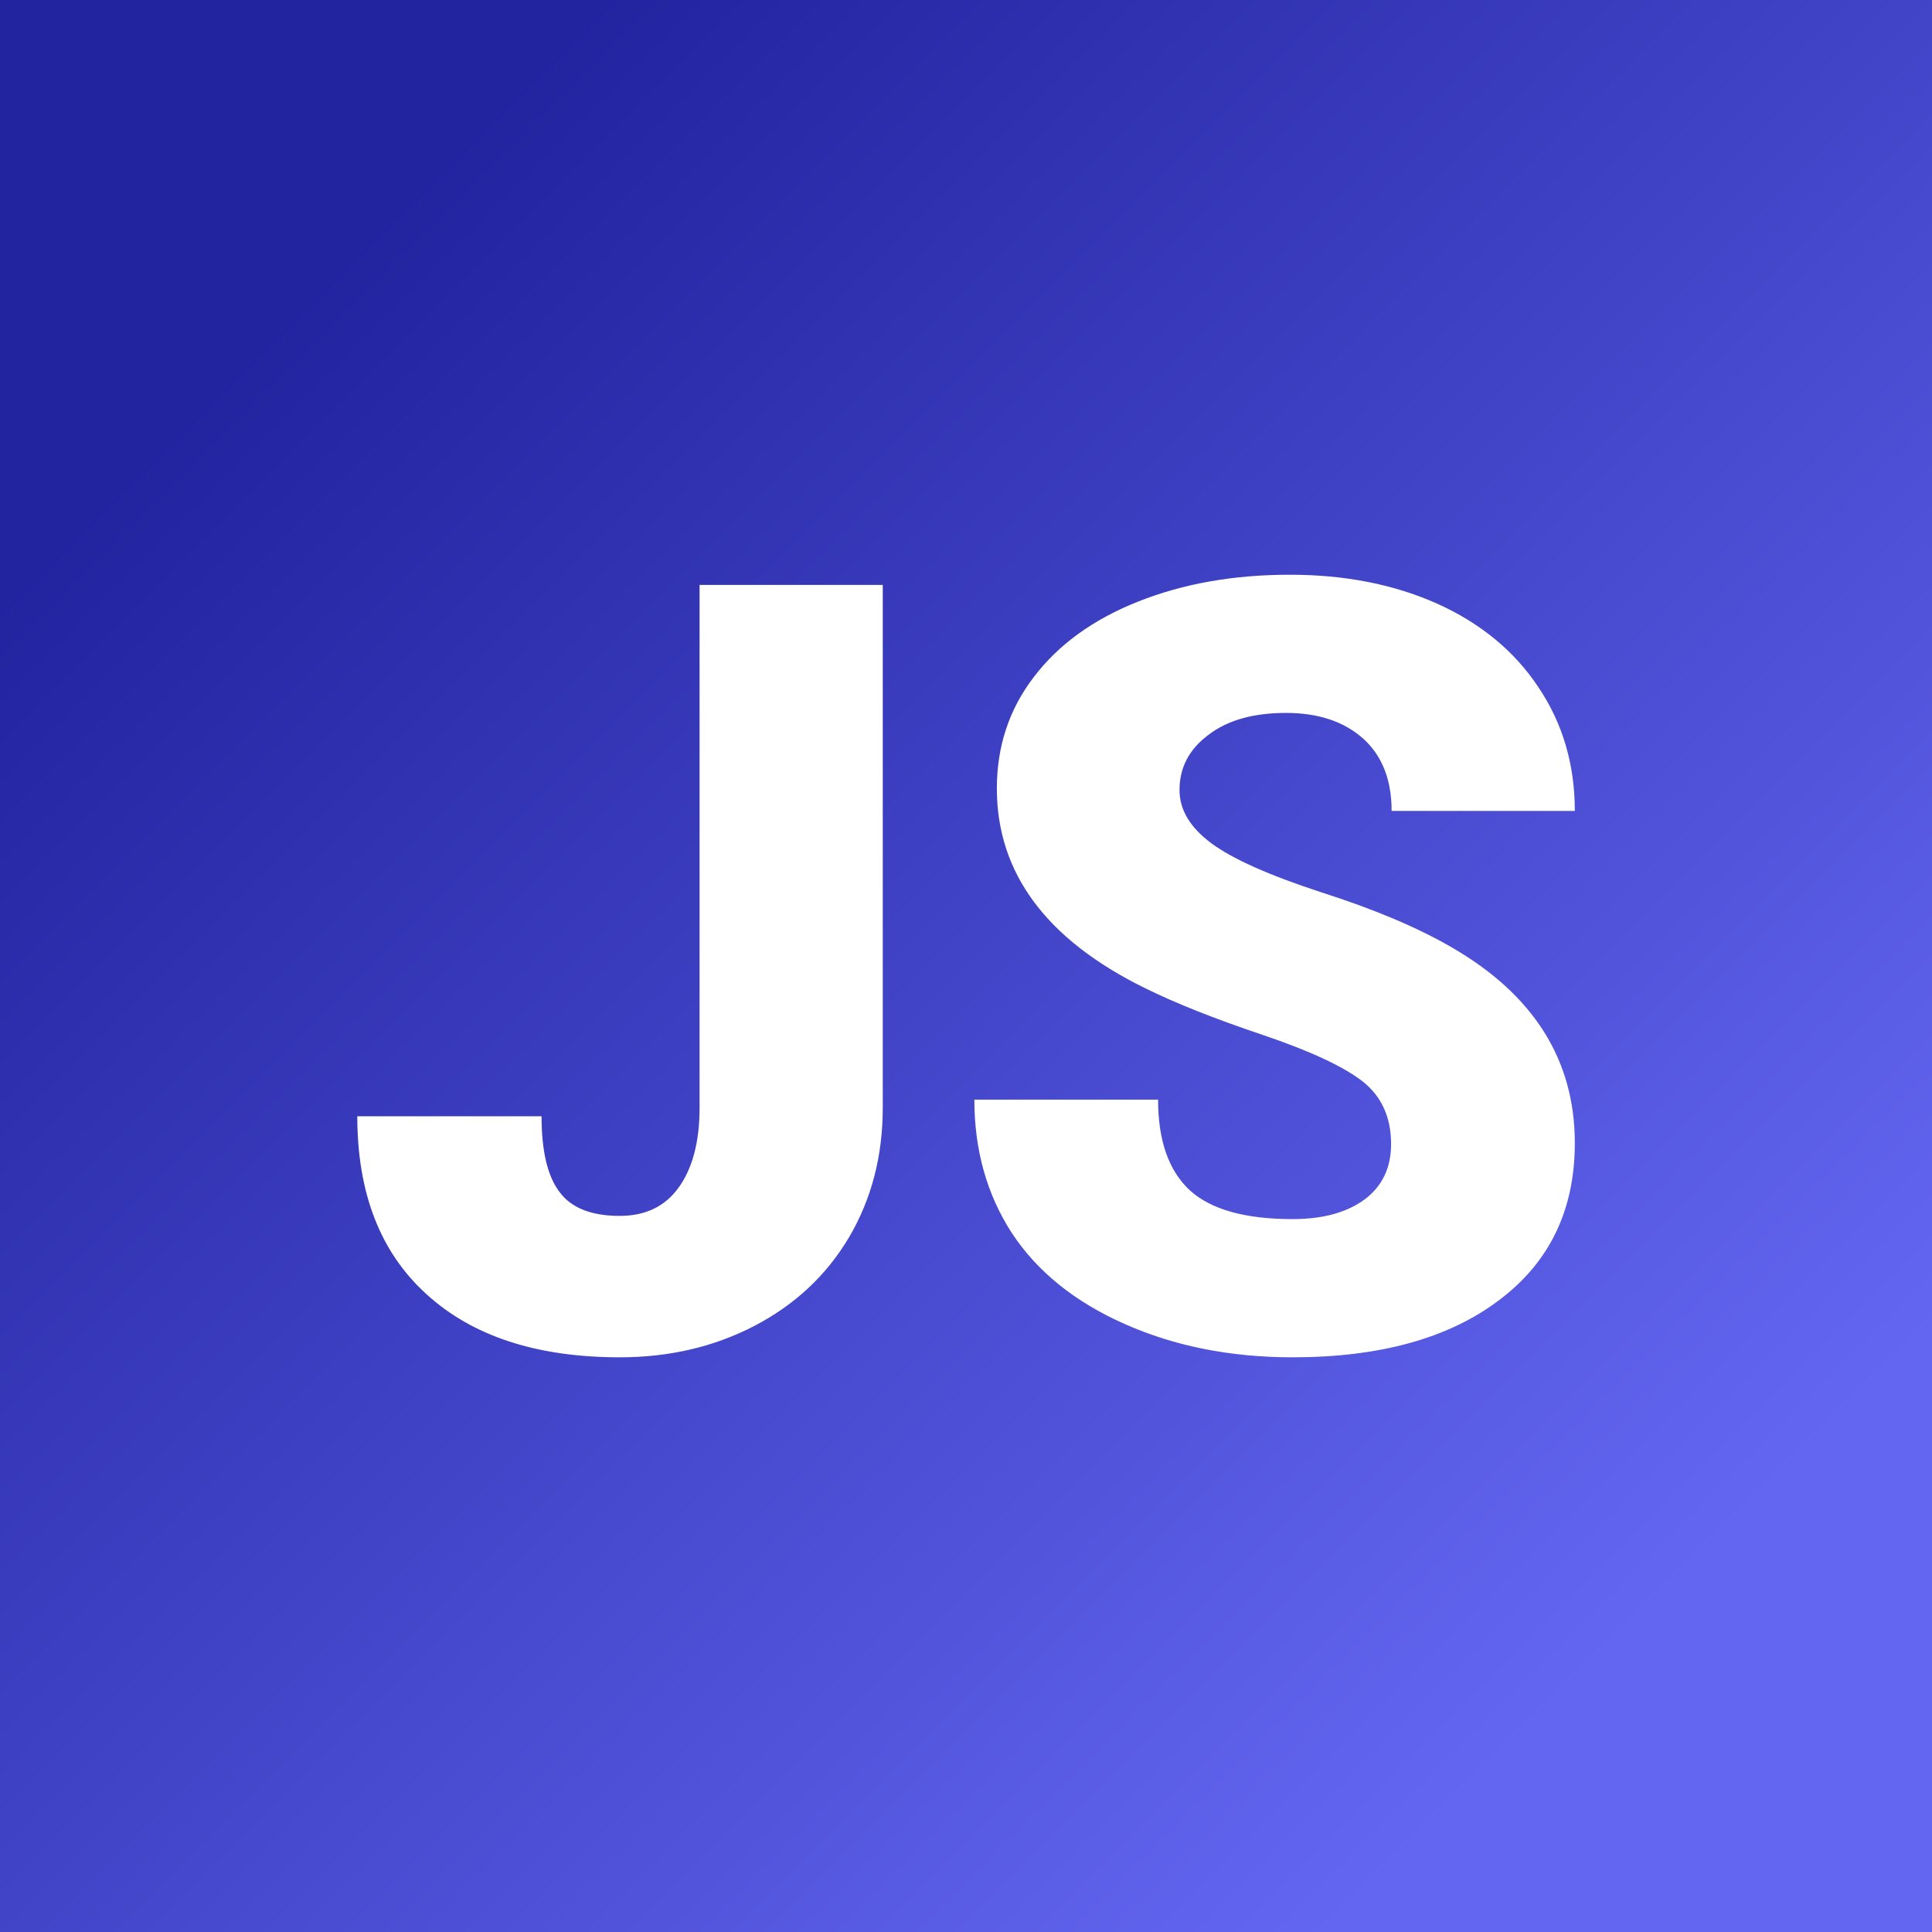
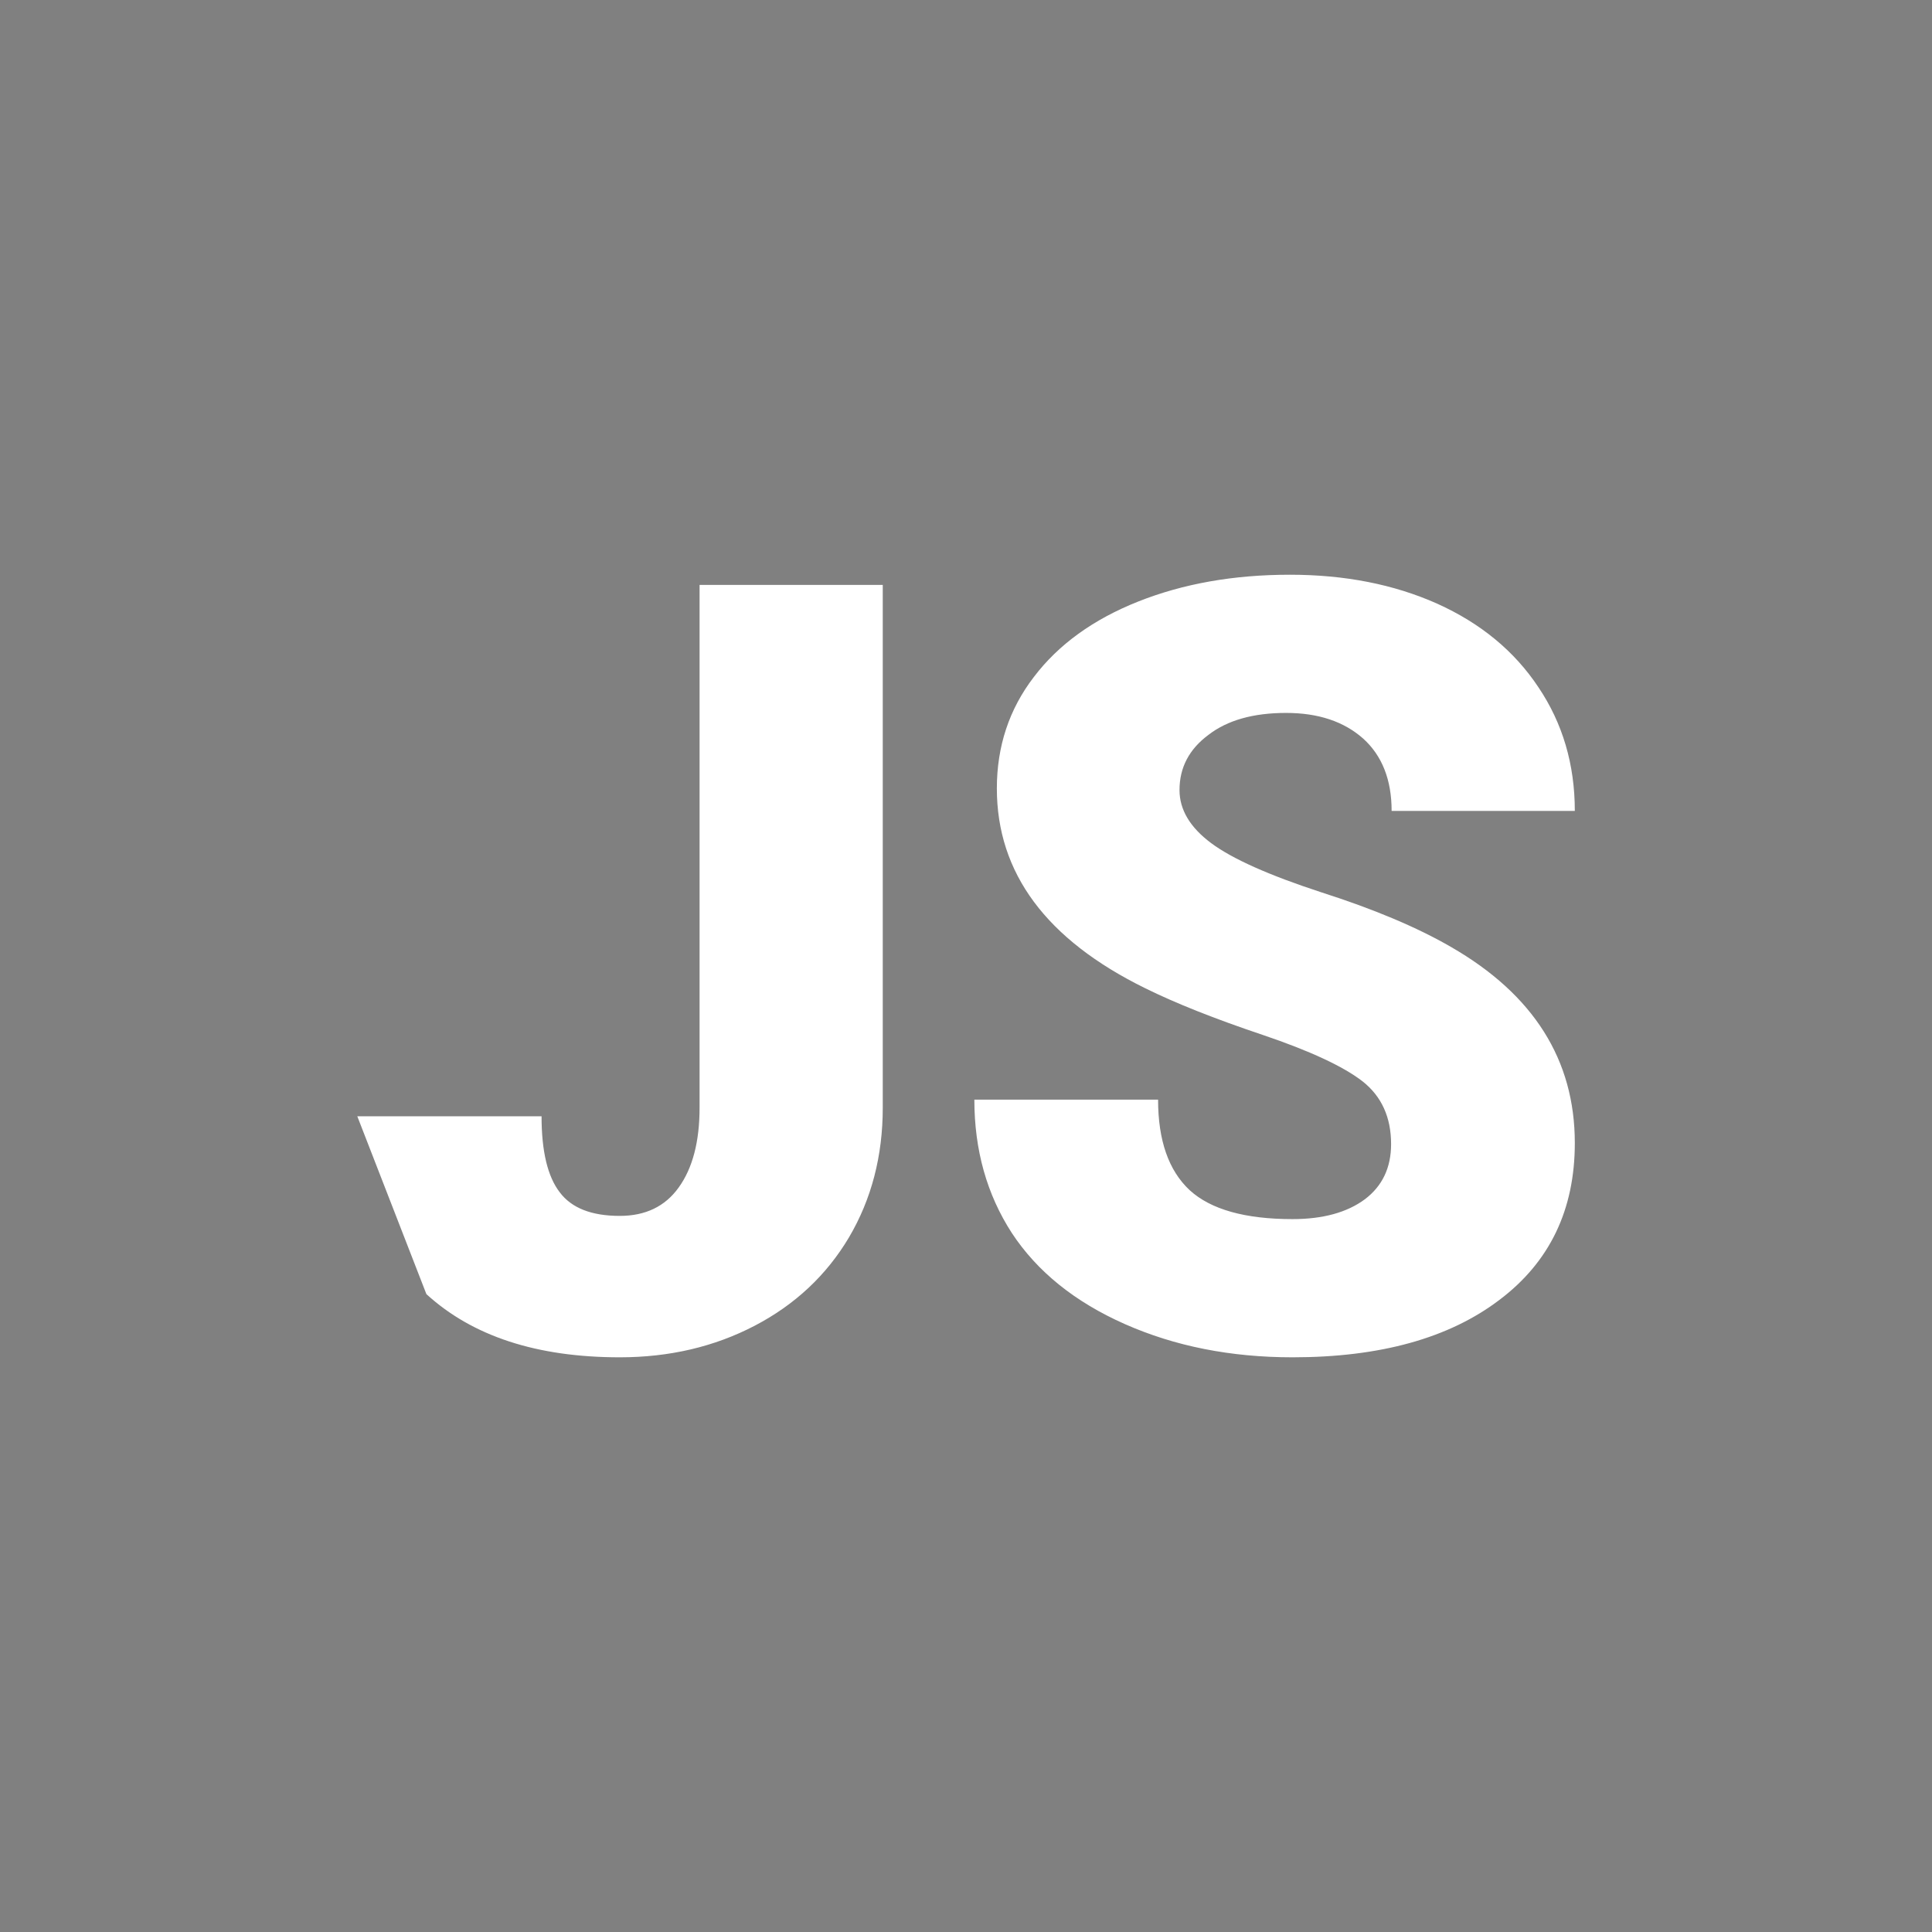
<svg xmlns="http://www.w3.org/2000/svg" version="1.1" viewBox="0 0 200 200">
  <rect x="0" y="0" width="200" height="200" fill="#808080" stroke="none" />
-   <rect width="200" height="200" fill="url('#gradient')" />
  <defs>
    <linearGradient id="gradient" gradientTransform="rotate(45 0.5 0.5)">
      <stop offset="0%" stop-color="#21239f" />
      <stop offset="100%" stop-color="#6366f1" />
    </linearGradient>
  </defs>
  <g>
    <g fill="#ffffff" transform="matrix(5.545,0,0,5.545,35.046,139.399)" stroke="#c8512e" stroke-width="0">
-       <path d="M6.74-4.46L6.74-14.22L10.16-14.22L10.16-4.46Q10.16-3.11 9.53-2.04Q8.90-0.98 7.77-0.39Q6.64 0.20 5.25 0.20L5.25 0.20Q2.93 0.20 1.64-0.98Q0.35-2.15 0.35-4.30L0.35-4.30L3.79-4.30Q3.79-3.32 4.13-2.88Q4.46-2.44 5.25-2.44L5.25-2.44Q5.97-2.44 6.35-2.97Q6.74-3.51 6.74-4.46L6.74-4.46ZM19.65-3.78L19.65-3.78Q19.65-4.53 19.12-4.95Q18.58-5.37 17.25-5.82Q15.91-6.27 15.06-6.69L15.06-6.69Q12.29-8.05 12.29-10.42L12.29-10.42Q12.29-11.60 12.98-12.50Q13.67-13.41 14.93-13.91Q16.19-14.41 17.76-14.41L17.76-14.41Q19.30-14.41 20.51-13.87Q21.73-13.32 22.40-12.31Q23.08-11.30 23.08-10L23.08-10L19.66-10Q19.66-10.87 19.13-11.35Q18.59-11.83 17.69-11.83L17.69-11.83Q16.77-11.83 16.24-11.42Q15.70-11.02 15.70-10.39L15.70-10.39Q15.70-9.84 16.29-9.40Q16.88-8.96 18.35-8.48Q19.82-8.01 20.77-7.46L20.77-7.46Q23.08-6.13 23.08-3.80L23.08-3.80Q23.08-1.93 21.67-0.87Q20.26 0.20 17.81 0.20L17.81 0.20Q16.08 0.20 14.68-0.42Q13.28-1.04 12.57-2.12Q11.87-3.20 11.87-4.61L11.87-4.61L15.30-4.61Q15.30-3.47 15.89-2.92Q16.48-2.38 17.81-2.38L17.81-2.38Q18.66-2.38 19.16-2.75Q19.65-3.12 19.65-3.78Z" />
+       <path d="M6.74-4.46L6.74-14.22L10.16-14.22L10.16-4.46Q10.16-3.11 9.53-2.04Q8.90-0.98 7.77-0.39Q6.64 0.20 5.25 0.20L5.25 0.20Q2.93 0.20 1.64-0.98L0.35-4.30L3.79-4.30Q3.79-3.32 4.13-2.88Q4.46-2.44 5.25-2.44L5.25-2.44Q5.97-2.44 6.35-2.97Q6.74-3.51 6.74-4.46L6.74-4.46ZM19.65-3.78L19.65-3.78Q19.65-4.53 19.12-4.95Q18.58-5.37 17.25-5.82Q15.91-6.27 15.06-6.69L15.06-6.69Q12.29-8.05 12.29-10.42L12.29-10.42Q12.29-11.60 12.98-12.50Q13.67-13.41 14.93-13.91Q16.19-14.41 17.76-14.41L17.76-14.41Q19.30-14.41 20.51-13.87Q21.73-13.32 22.40-12.31Q23.08-11.30 23.08-10L23.08-10L19.66-10Q19.66-10.87 19.13-11.35Q18.59-11.83 17.69-11.83L17.69-11.83Q16.77-11.83 16.24-11.42Q15.70-11.02 15.70-10.39L15.70-10.39Q15.70-9.84 16.29-9.40Q16.88-8.96 18.35-8.48Q19.82-8.01 20.77-7.46L20.77-7.46Q23.08-6.13 23.08-3.80L23.08-3.80Q23.08-1.93 21.67-0.87Q20.26 0.20 17.81 0.20L17.81 0.20Q16.08 0.20 14.68-0.42Q13.28-1.04 12.57-2.12Q11.87-3.20 11.87-4.61L11.87-4.61L15.30-4.61Q15.30-3.47 15.89-2.92Q16.48-2.38 17.81-2.38L17.81-2.38Q18.66-2.38 19.16-2.75Q19.65-3.12 19.65-3.78Z" />
    </g>
  </g>
</svg>